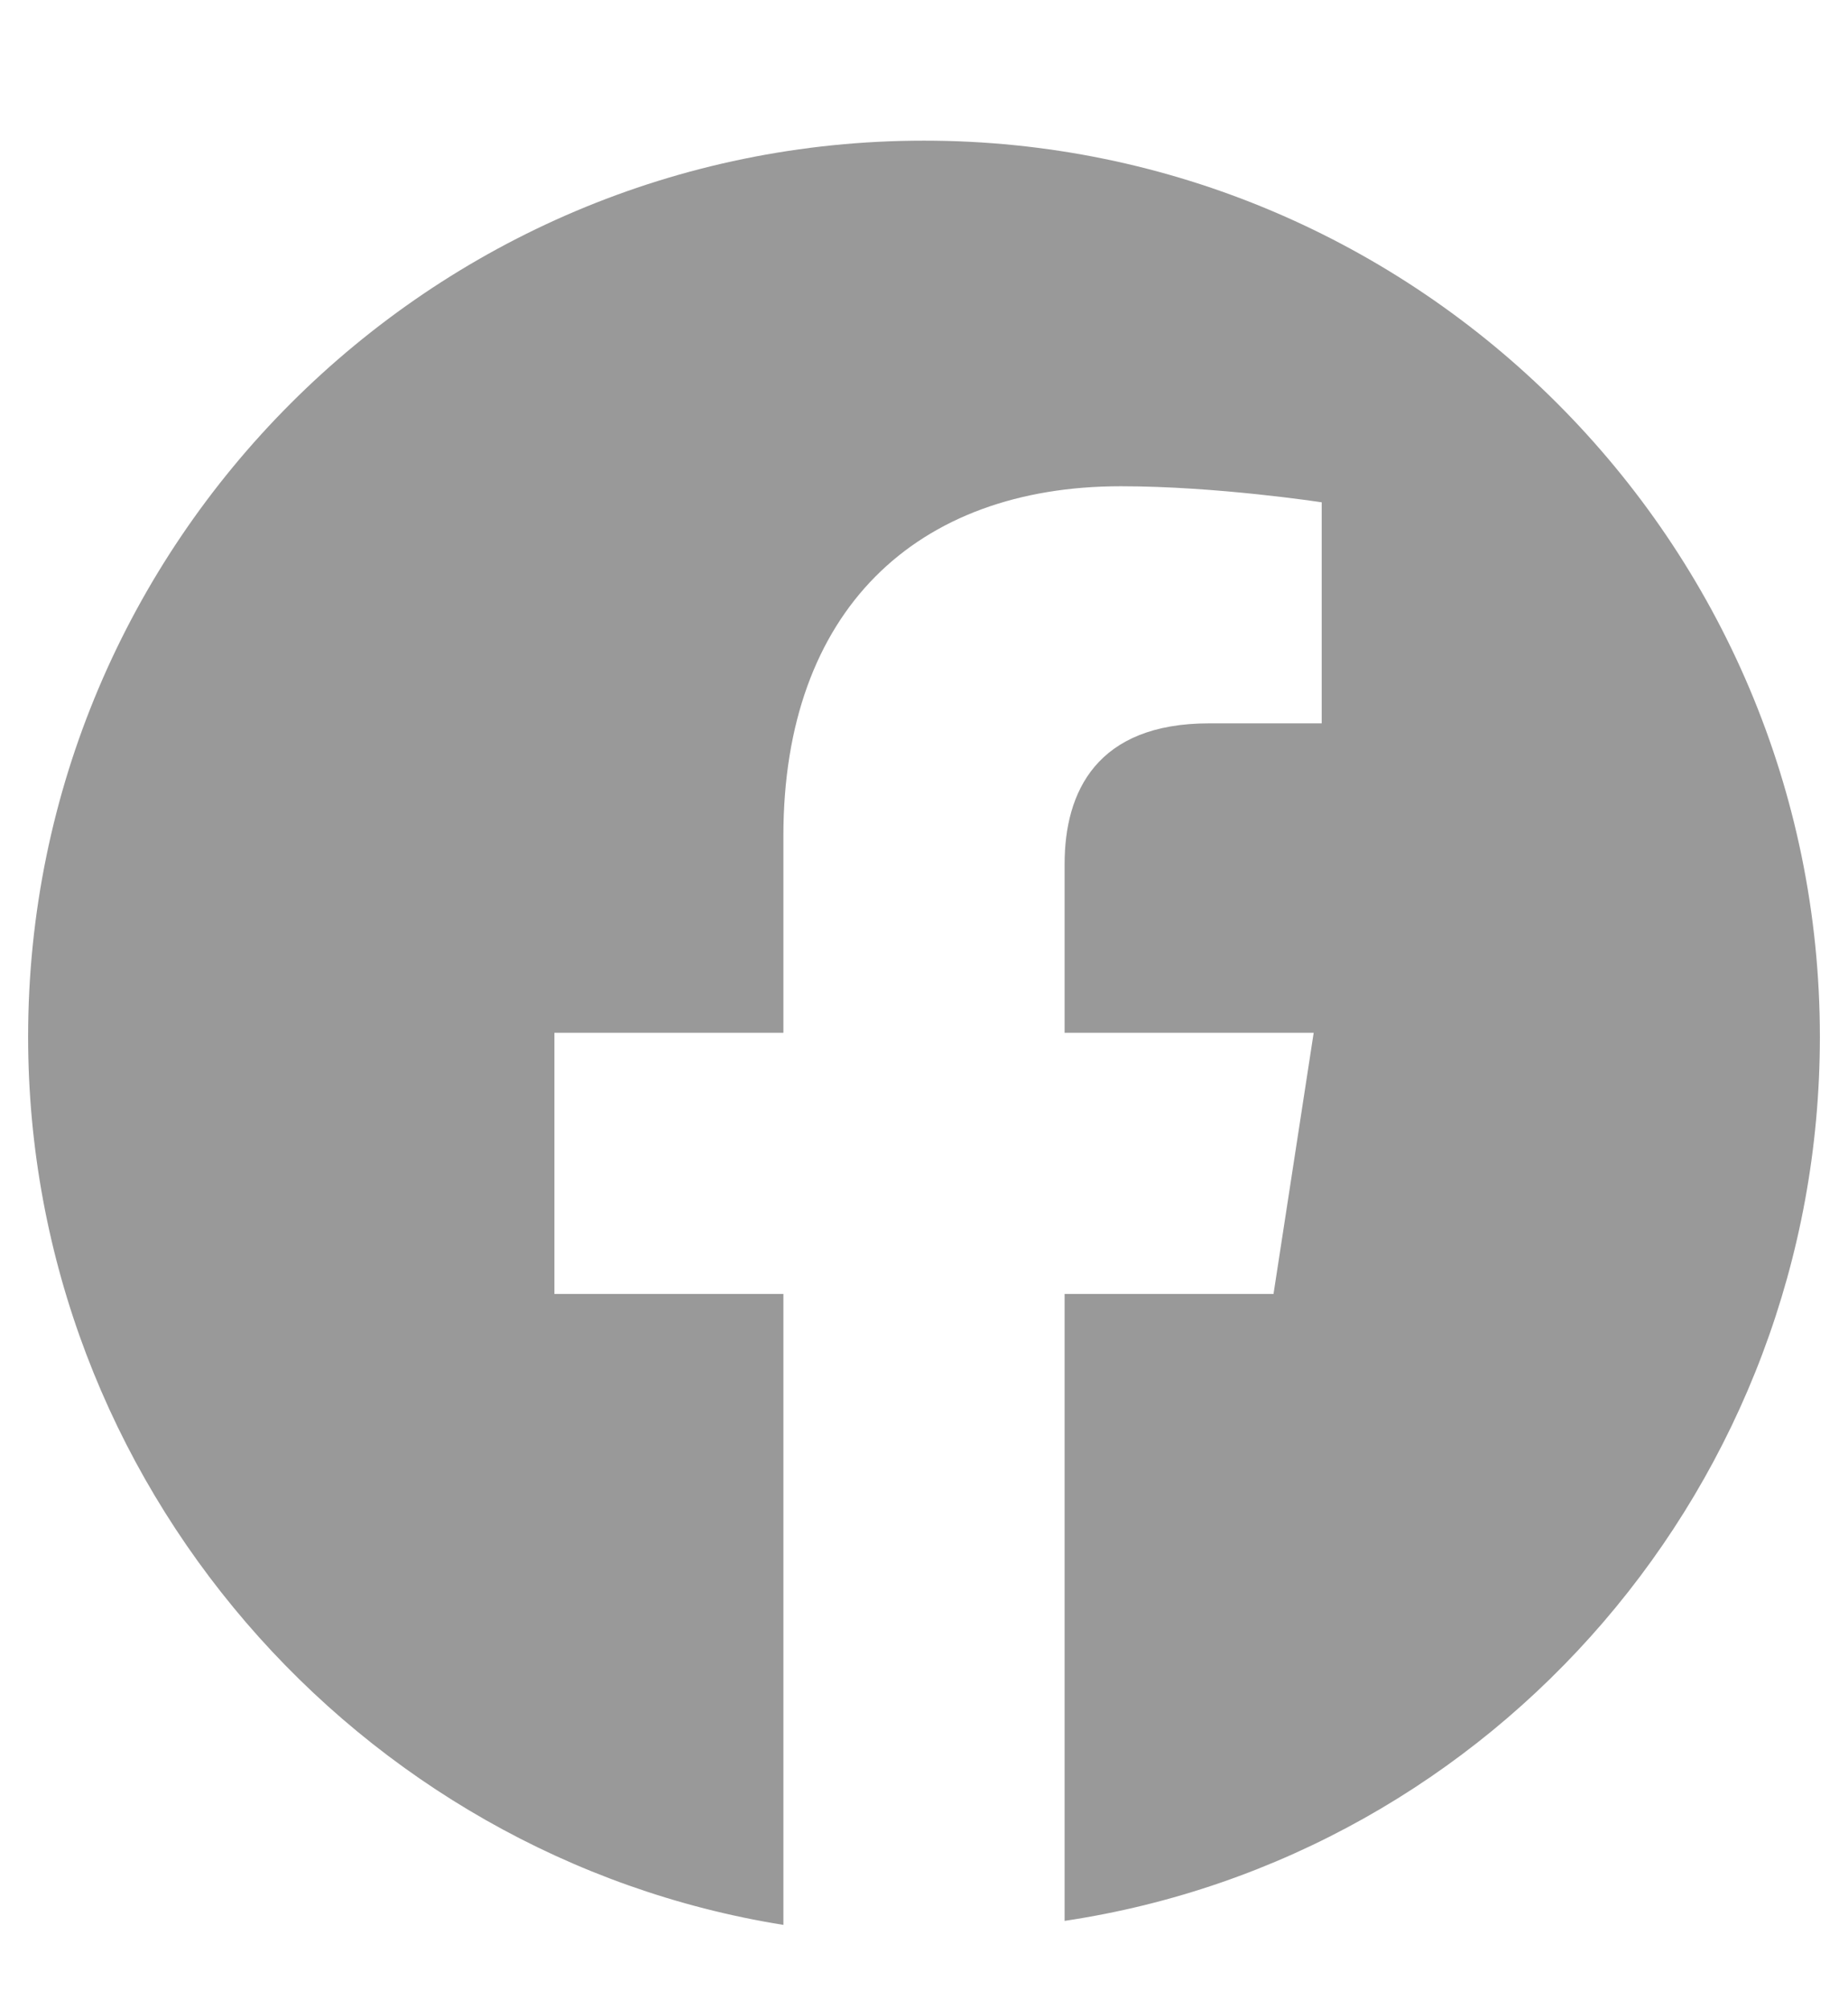
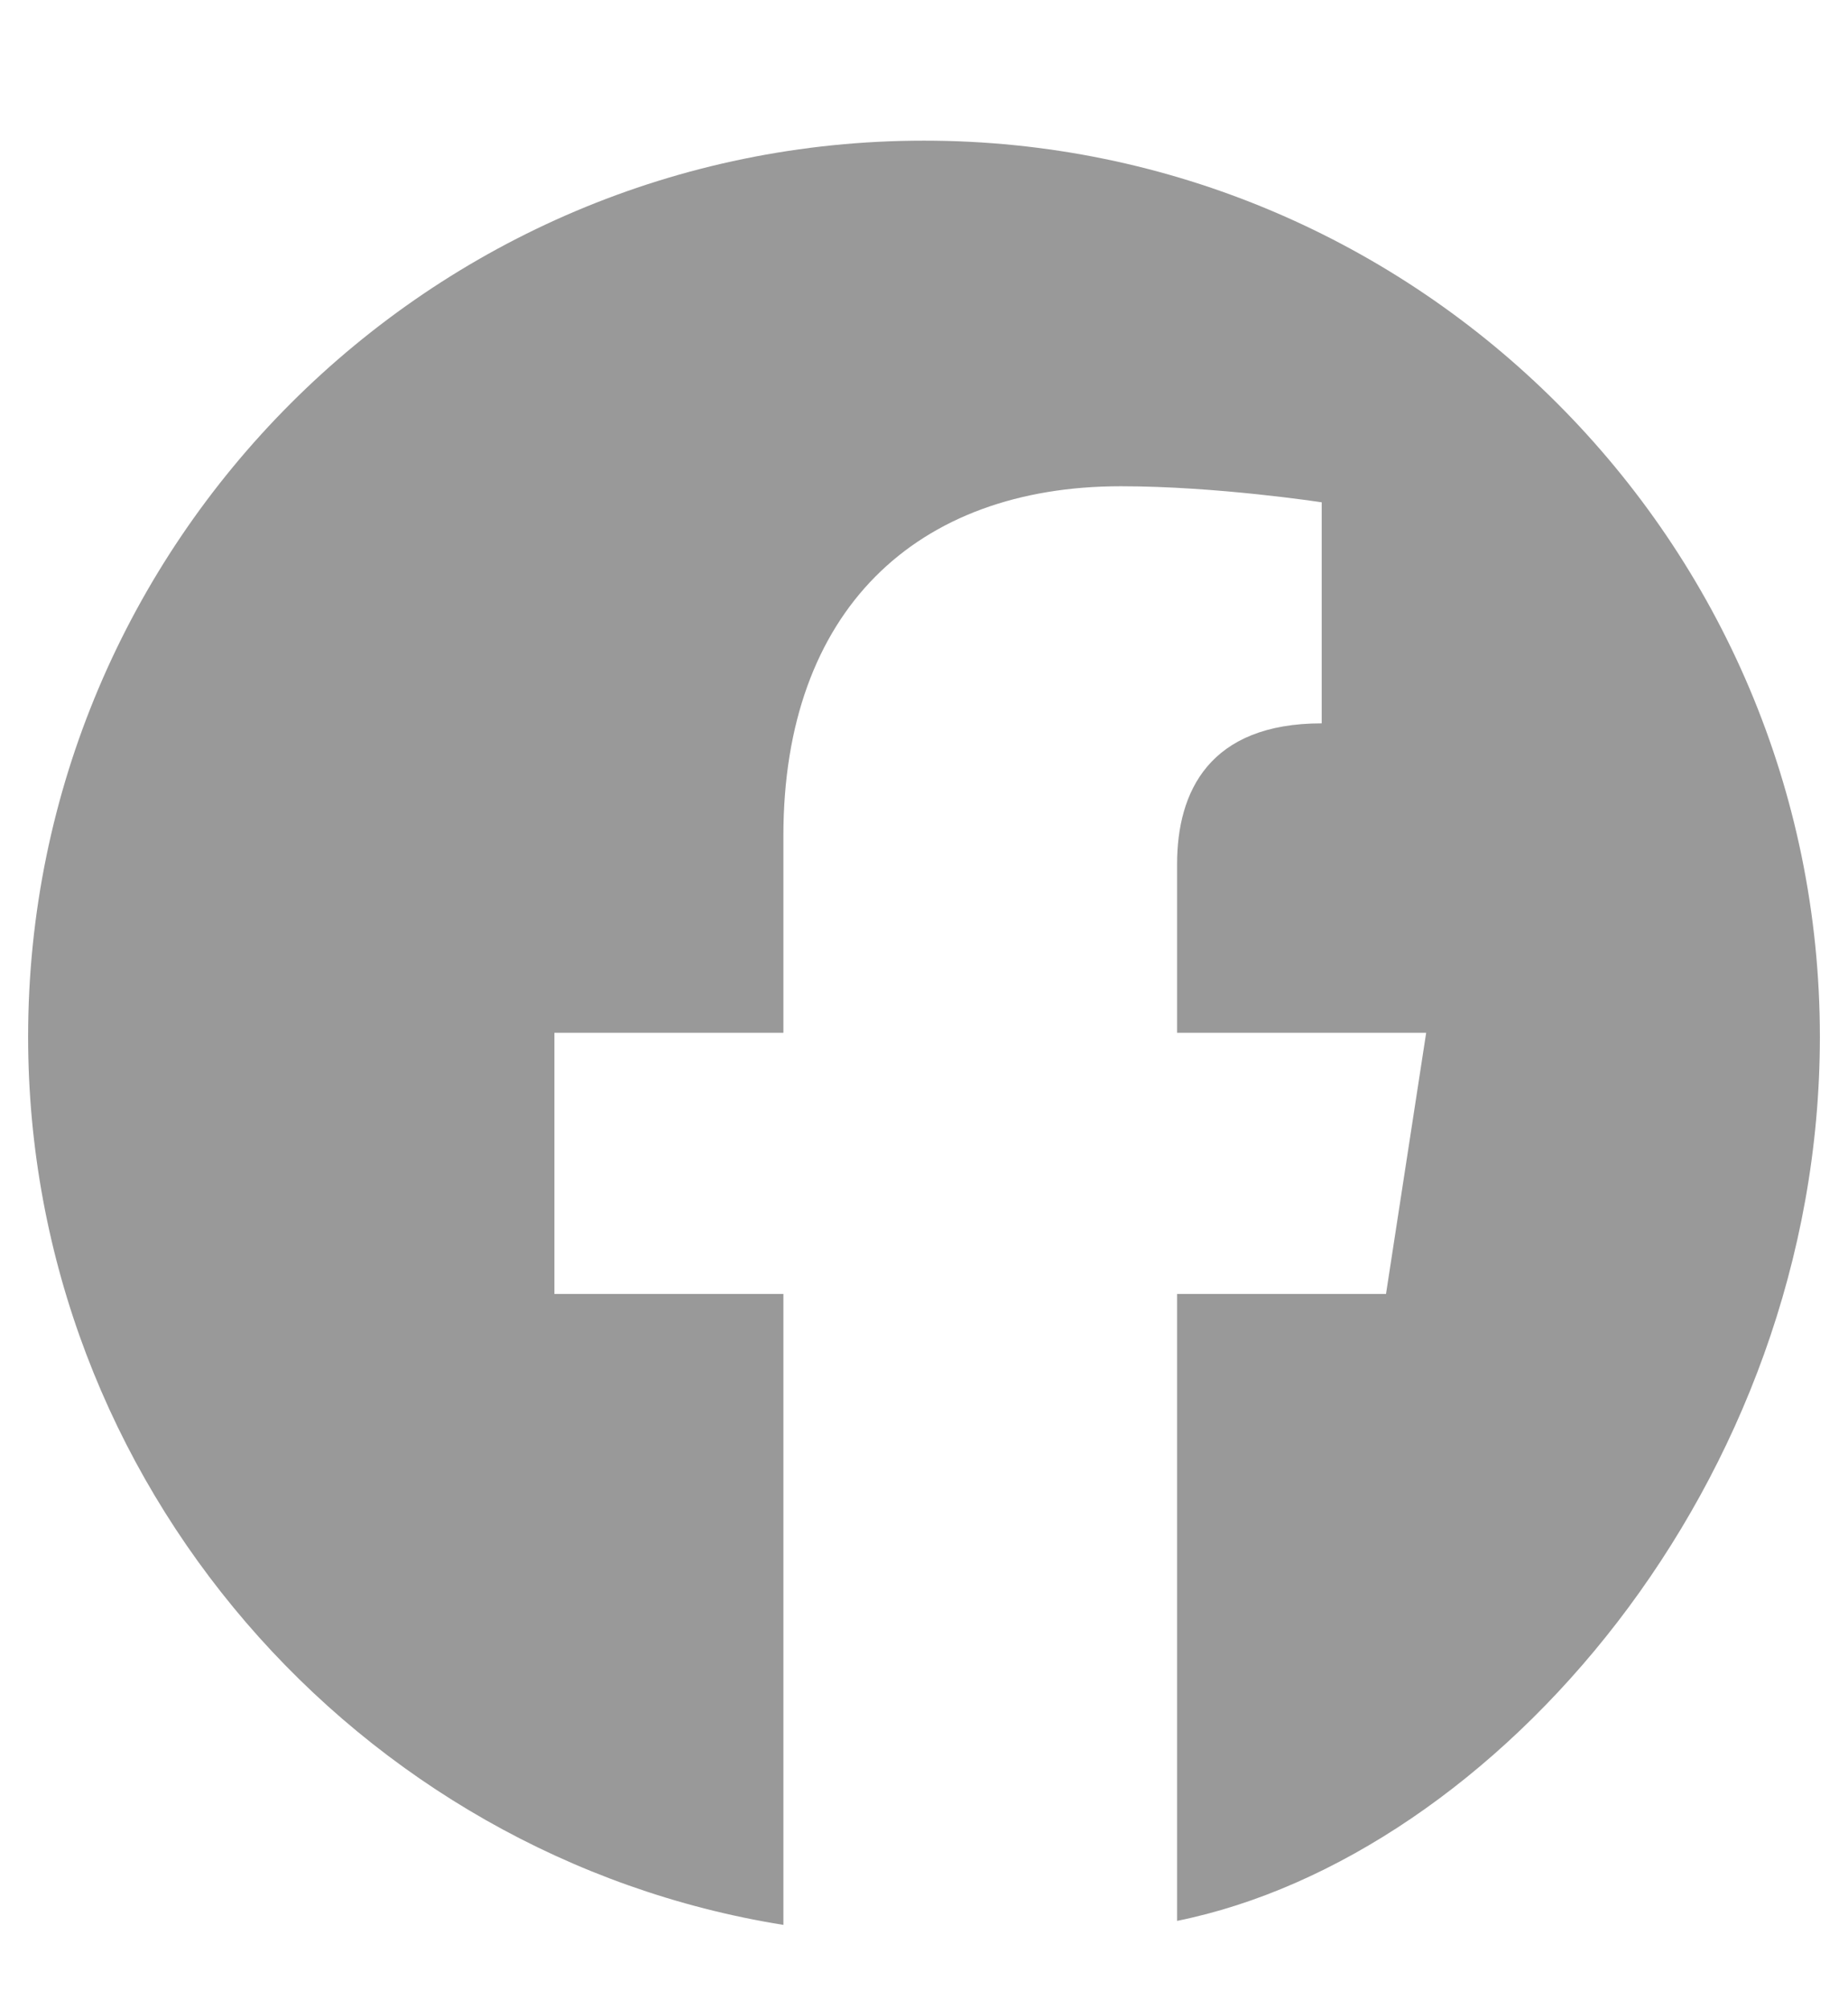
<svg xmlns="http://www.w3.org/2000/svg" version="1.1" id="レイヤー_1" x="0px" y="0px" viewBox="0 0 46 50" style="enable-background:new 0 0 46 50;" xml:space="preserve">
  <style type="text/css">
	.st0{fill:#999999;}
</style>
  <g>
-     <path class="st0" d="M45.3,25.8c0-12.3-10-22.3-22.3-22.3S0.7,13.5,0.7,25.8c0,11.1,8.2,20.4,18.8,22.1V32.2h-5.7v-6.5h5.7v-4.9   c0-5.6,3.3-8.7,8.4-8.7c2.4,0,5,0.4,5,0.4V18h-2.8c-2.8,0-3.6,1.7-3.6,3.5v4.2h6.2l-1,6.5h-5.2v15.6C37.2,46.2,45.3,36.9,45.3,25.8   z" />
+     <path class="st0" d="M45.3,25.8c0-12.3-10-22.3-22.3-22.3S0.7,13.5,0.7,25.8c0,11.1,8.2,20.4,18.8,22.1V32.2h-5.7v-6.5h5.7v-4.9   c0-5.6,3.3-8.7,8.4-8.7c2.4,0,5,0.4,5,0.4V18c-2.8,0-3.6,1.7-3.6,3.5v4.2h6.2l-1,6.5h-5.2v15.6C37.2,46.2,45.3,36.9,45.3,25.8   z" />
  </g>
</svg>